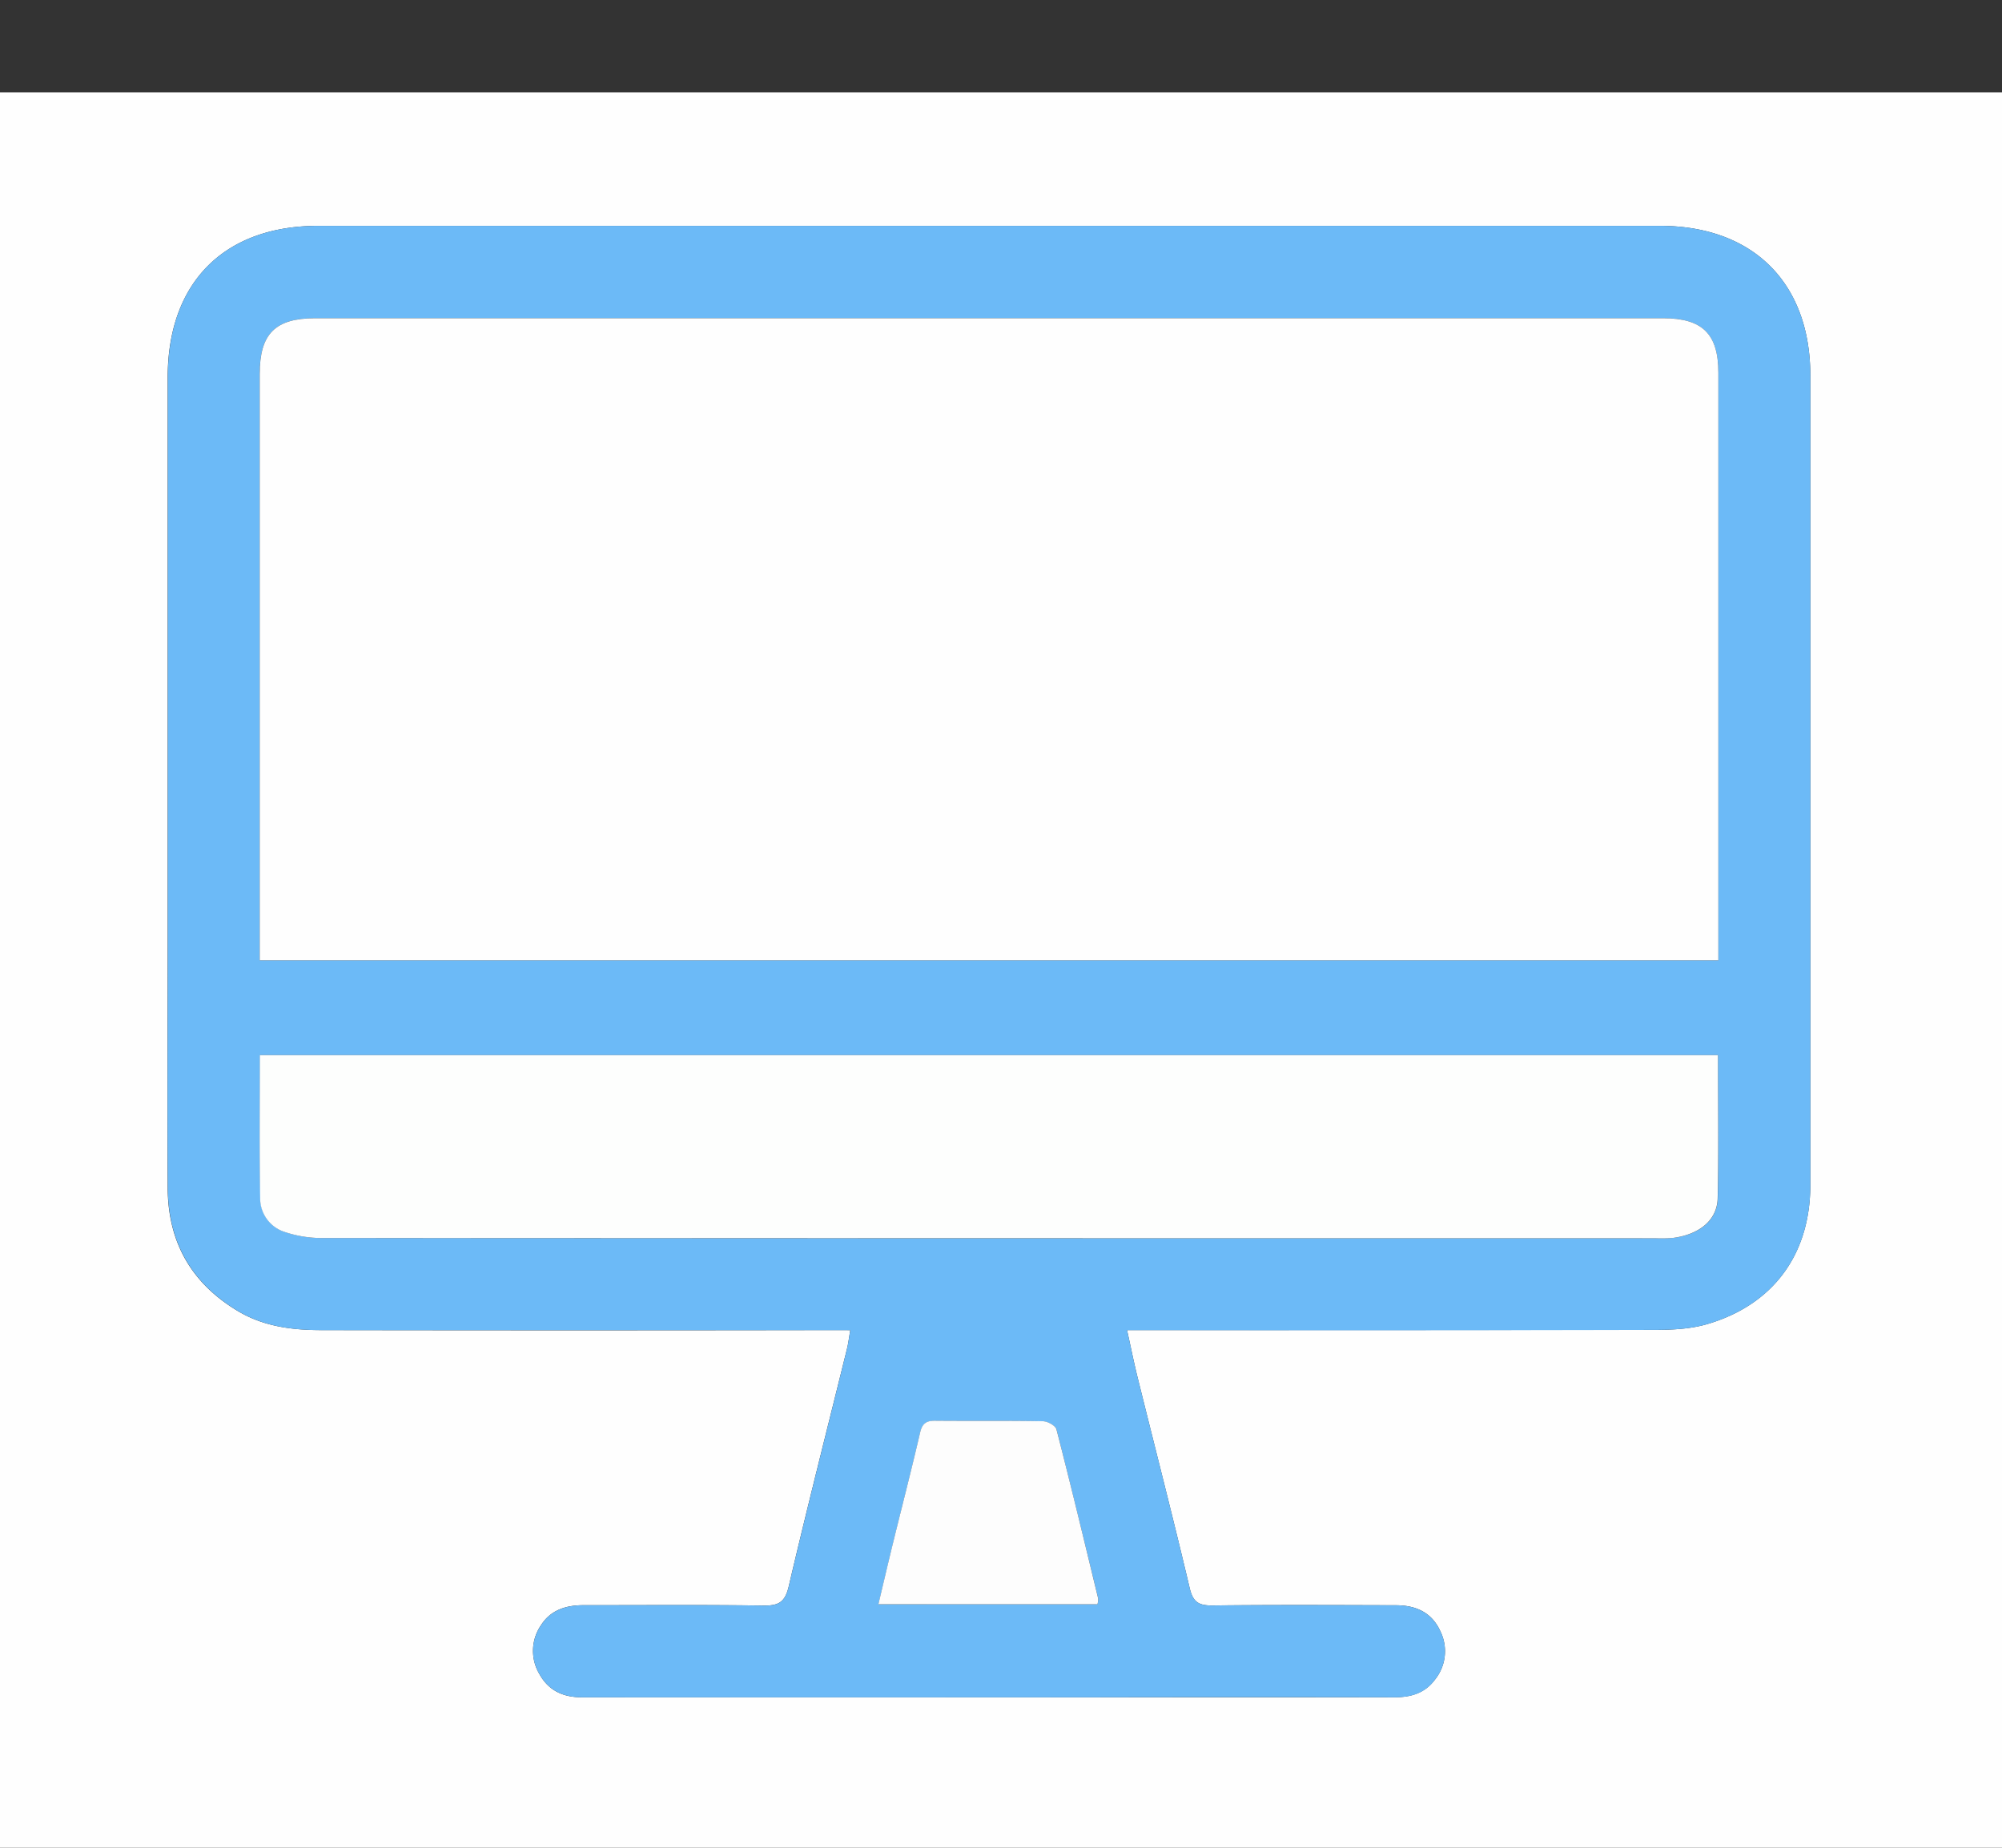
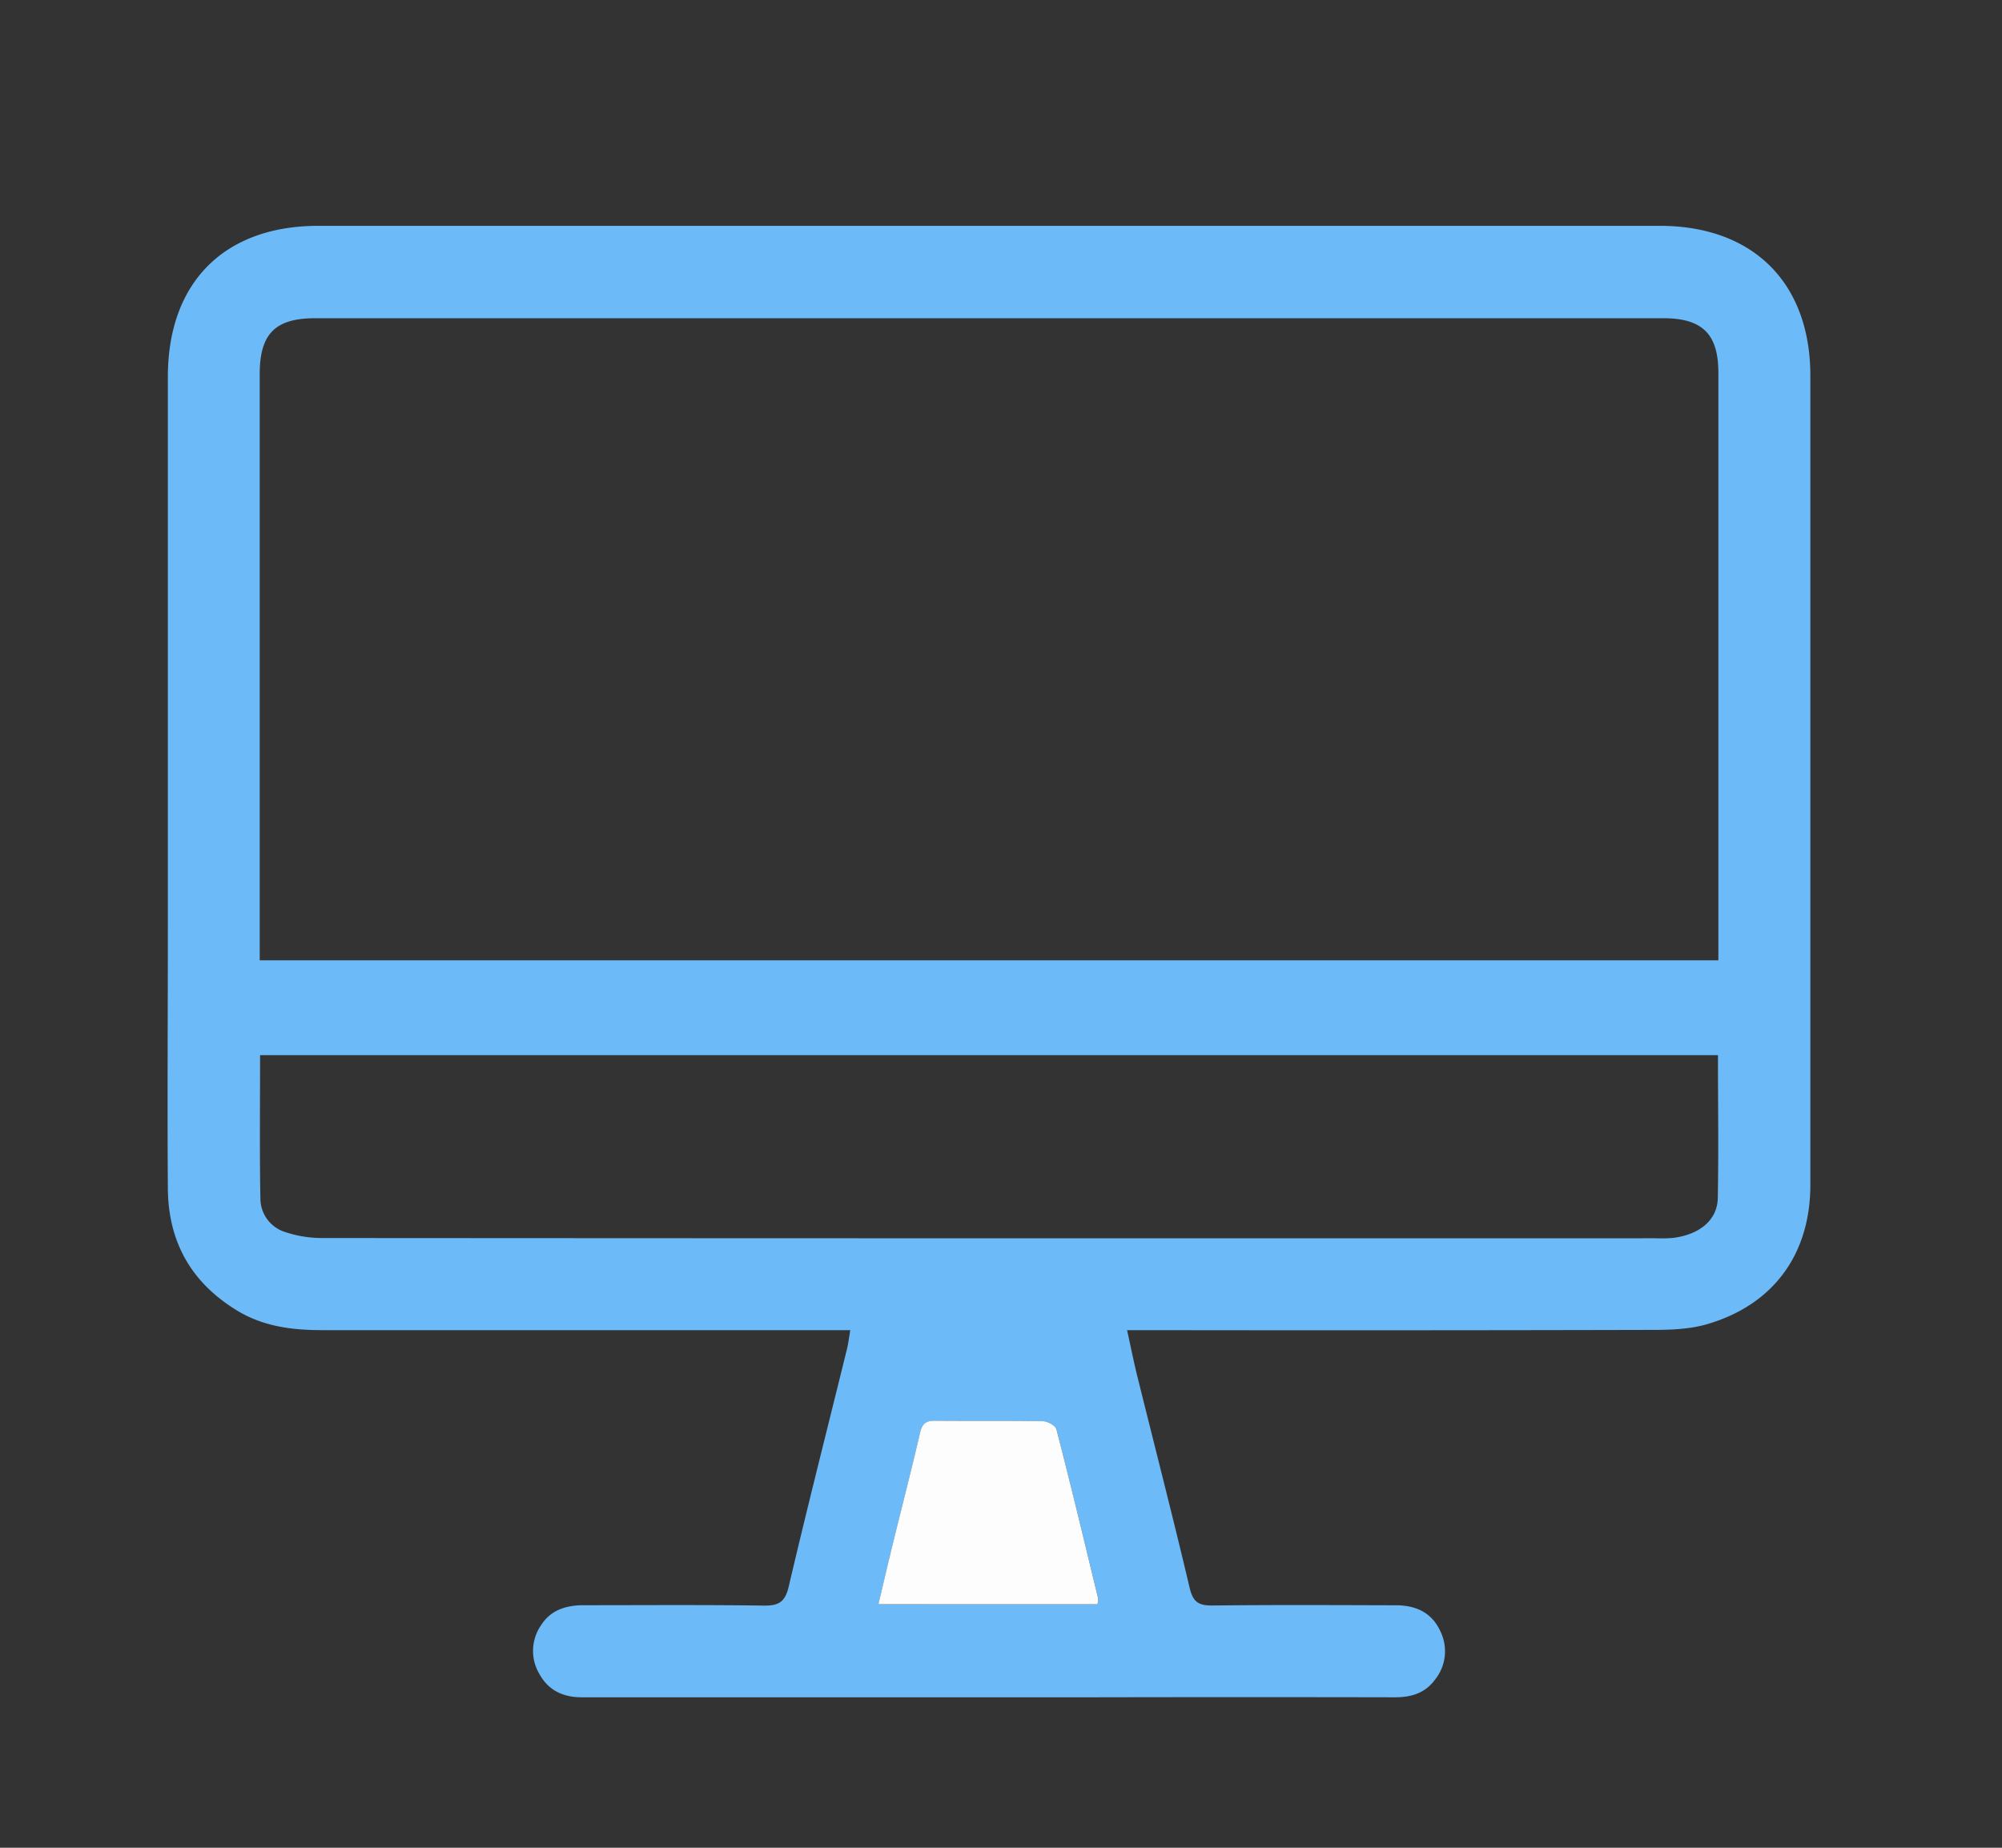
<svg xmlns="http://www.w3.org/2000/svg" id="Layer_1" data-name="Layer 1" viewBox="0 0 585 540">
  <rect x="0" y="0" width="585" height="540" fill="#333333" stroke="none" />
  <defs>
    <style>.cls-1{fill:#fefefe;}.cls-2{fill:#6cbaf7;}.cls-3{fill:#fdfefd;}.cls-4{fill:#fdfdfd;}</style>
  </defs>
  <title>step01</title>
  <g id="_9gxq83" data-name="9gxq83">
-     <path class="cls-1" d="M603,549H-23V27H603ZM248.46,388.73c-.41,2.39-.59,4-1,5.59-5.7,23.11-11.58,46.17-17,69.34-1.08,4.62-3,5.62-7.38,5.56-17.5-.25-35-.1-52.5-.11-5.09,0-9.63,1.33-12.51,5.87a13.21,13.21,0,0,0-.47,14.22c2.66,4.85,6.92,6.83,12.4,6.82q74.75-.06,149.48,0,44,0,88,0c4.8,0,8.89-1.2,11.83-5.16a13.22,13.22,0,0,0,1.57-14.13c-2.5-5.55-7.22-7.59-13-7.6-17.83-.05-35.66-.14-53.49.06-4,.05-5.76-.85-6.75-5.05-4.85-20.57-10.13-41-15.22-61.56-1.07-4.32-1.94-8.68-3.09-13.86h7.08q73.49,0,147-.07c5.12,0,10.44-.24,15.3-1.64,19.44-5.64,30.27-20.43,30.28-40.75q0-118.23,0-236.46C529,82.66,512.25,66,485,66H93C65.5,66,49,82.59,49,110.29v162c0,25-.13,50,0,75,.1,15.7,6.88,27.73,20.54,35.89,7.64,4.56,16,5.53,24.49,5.54q73.74.12,147.48,0Z" />
    <path class="cls-2" d="M248.46,388.73h-6.9q-73.74,0-147.48,0c-8.52,0-16.85-1-24.49-5.54C55.93,375,49.15,363,49.05,347.26c-.18-25,0-50,0-75v-162C49,82.59,65.5,66,93,66H485c27.27,0,44,16.66,44,43.81q0,118.23,0,236.46c0,20.32-10.84,35.11-30.28,40.75-4.86,1.4-10.18,1.63-15.3,1.64q-73.49.18-147,.07h-7.08c1.15,5.18,2,9.54,3.09,13.86,5.09,20.52,10.37,41,15.22,61.56,1,4.2,2.78,5.1,6.75,5.05,17.83-.2,35.66-.11,53.49-.06,5.75,0,10.47,2.05,13,7.6a13.22,13.22,0,0,1-1.57,14.13c-2.94,4-7,5.18-11.83,5.16q-44-.09-88,0-74.73,0-149.48,0c-5.48,0-9.74-2-12.4-6.82a13.21,13.21,0,0,1,.47-14.22c2.88-4.54,7.42-5.87,12.51-5.87,17.5,0,35-.14,52.5.11,4.37.06,6.3-.94,7.38-5.56,5.43-23.17,11.31-46.23,17-69.34C247.87,392.75,248.05,391.12,248.46,388.73ZM75.89,280.65H502.12V275.4q0-83.23,0-166.46C502.11,97.6,497.44,93,486,93H92.1c-11.69,0-16.21,4.56-16.21,16.35q0,83,0,166ZM502,308.37H76c0,14.19-.16,28,.09,41.8a10.3,10.3,0,0,0,7.23,9.89A34.14,34.14,0,0,0,94,361.81q195,.13,390,.07a37.72,37.72,0,0,0,5-.12c7.67-1,12.81-5.22,12.95-11.58C502.22,336.38,502,322.56,502,308.37ZM320.67,468.85a5.14,5.14,0,0,0,.24-1.68c-4-16.49-8-33-12.18-49.41-.28-1.1-2.61-2.36-4-2.39-10.49-.2-21-.05-31.48-.15-2.63,0-3.77.86-4.38,3.51-2.48,10.69-5.23,21.32-7.85,32-1.45,5.91-2.83,11.83-4.33,18.14Z" />
-     <path class="cls-1" d="M75.89,280.65V275.3q0-83,0-166C75.89,97.56,80.41,93,92.1,93H486c11.45,0,16.12,4.6,16.12,15.94q0,83.24,0,166.46v5.25Z" />
-     <path class="cls-3" d="M502,308.37c0,14.19.21,28-.09,41.81-.14,6.36-5.28,10.55-12.95,11.58a37.72,37.72,0,0,1-5,.12q-195,0-390-.07a34.14,34.14,0,0,1-10.71-1.75,10.3,10.3,0,0,1-7.23-9.89c-.25-13.8-.09-27.61-.09-41.8Z" />
    <path class="cls-4" d="M320.67,468.85h-64c1.5-6.31,2.88-12.23,4.33-18.14,2.62-10.66,5.37-21.29,7.85-32,.61-2.65,1.75-3.53,4.38-3.51,10.49.1,21-.05,31.48.15,1.4,0,3.73,1.29,4,2.39,4.23,16.43,8.19,32.92,12.18,49.41A5.14,5.14,0,0,1,320.67,468.85Z" />
  </g>
</svg>